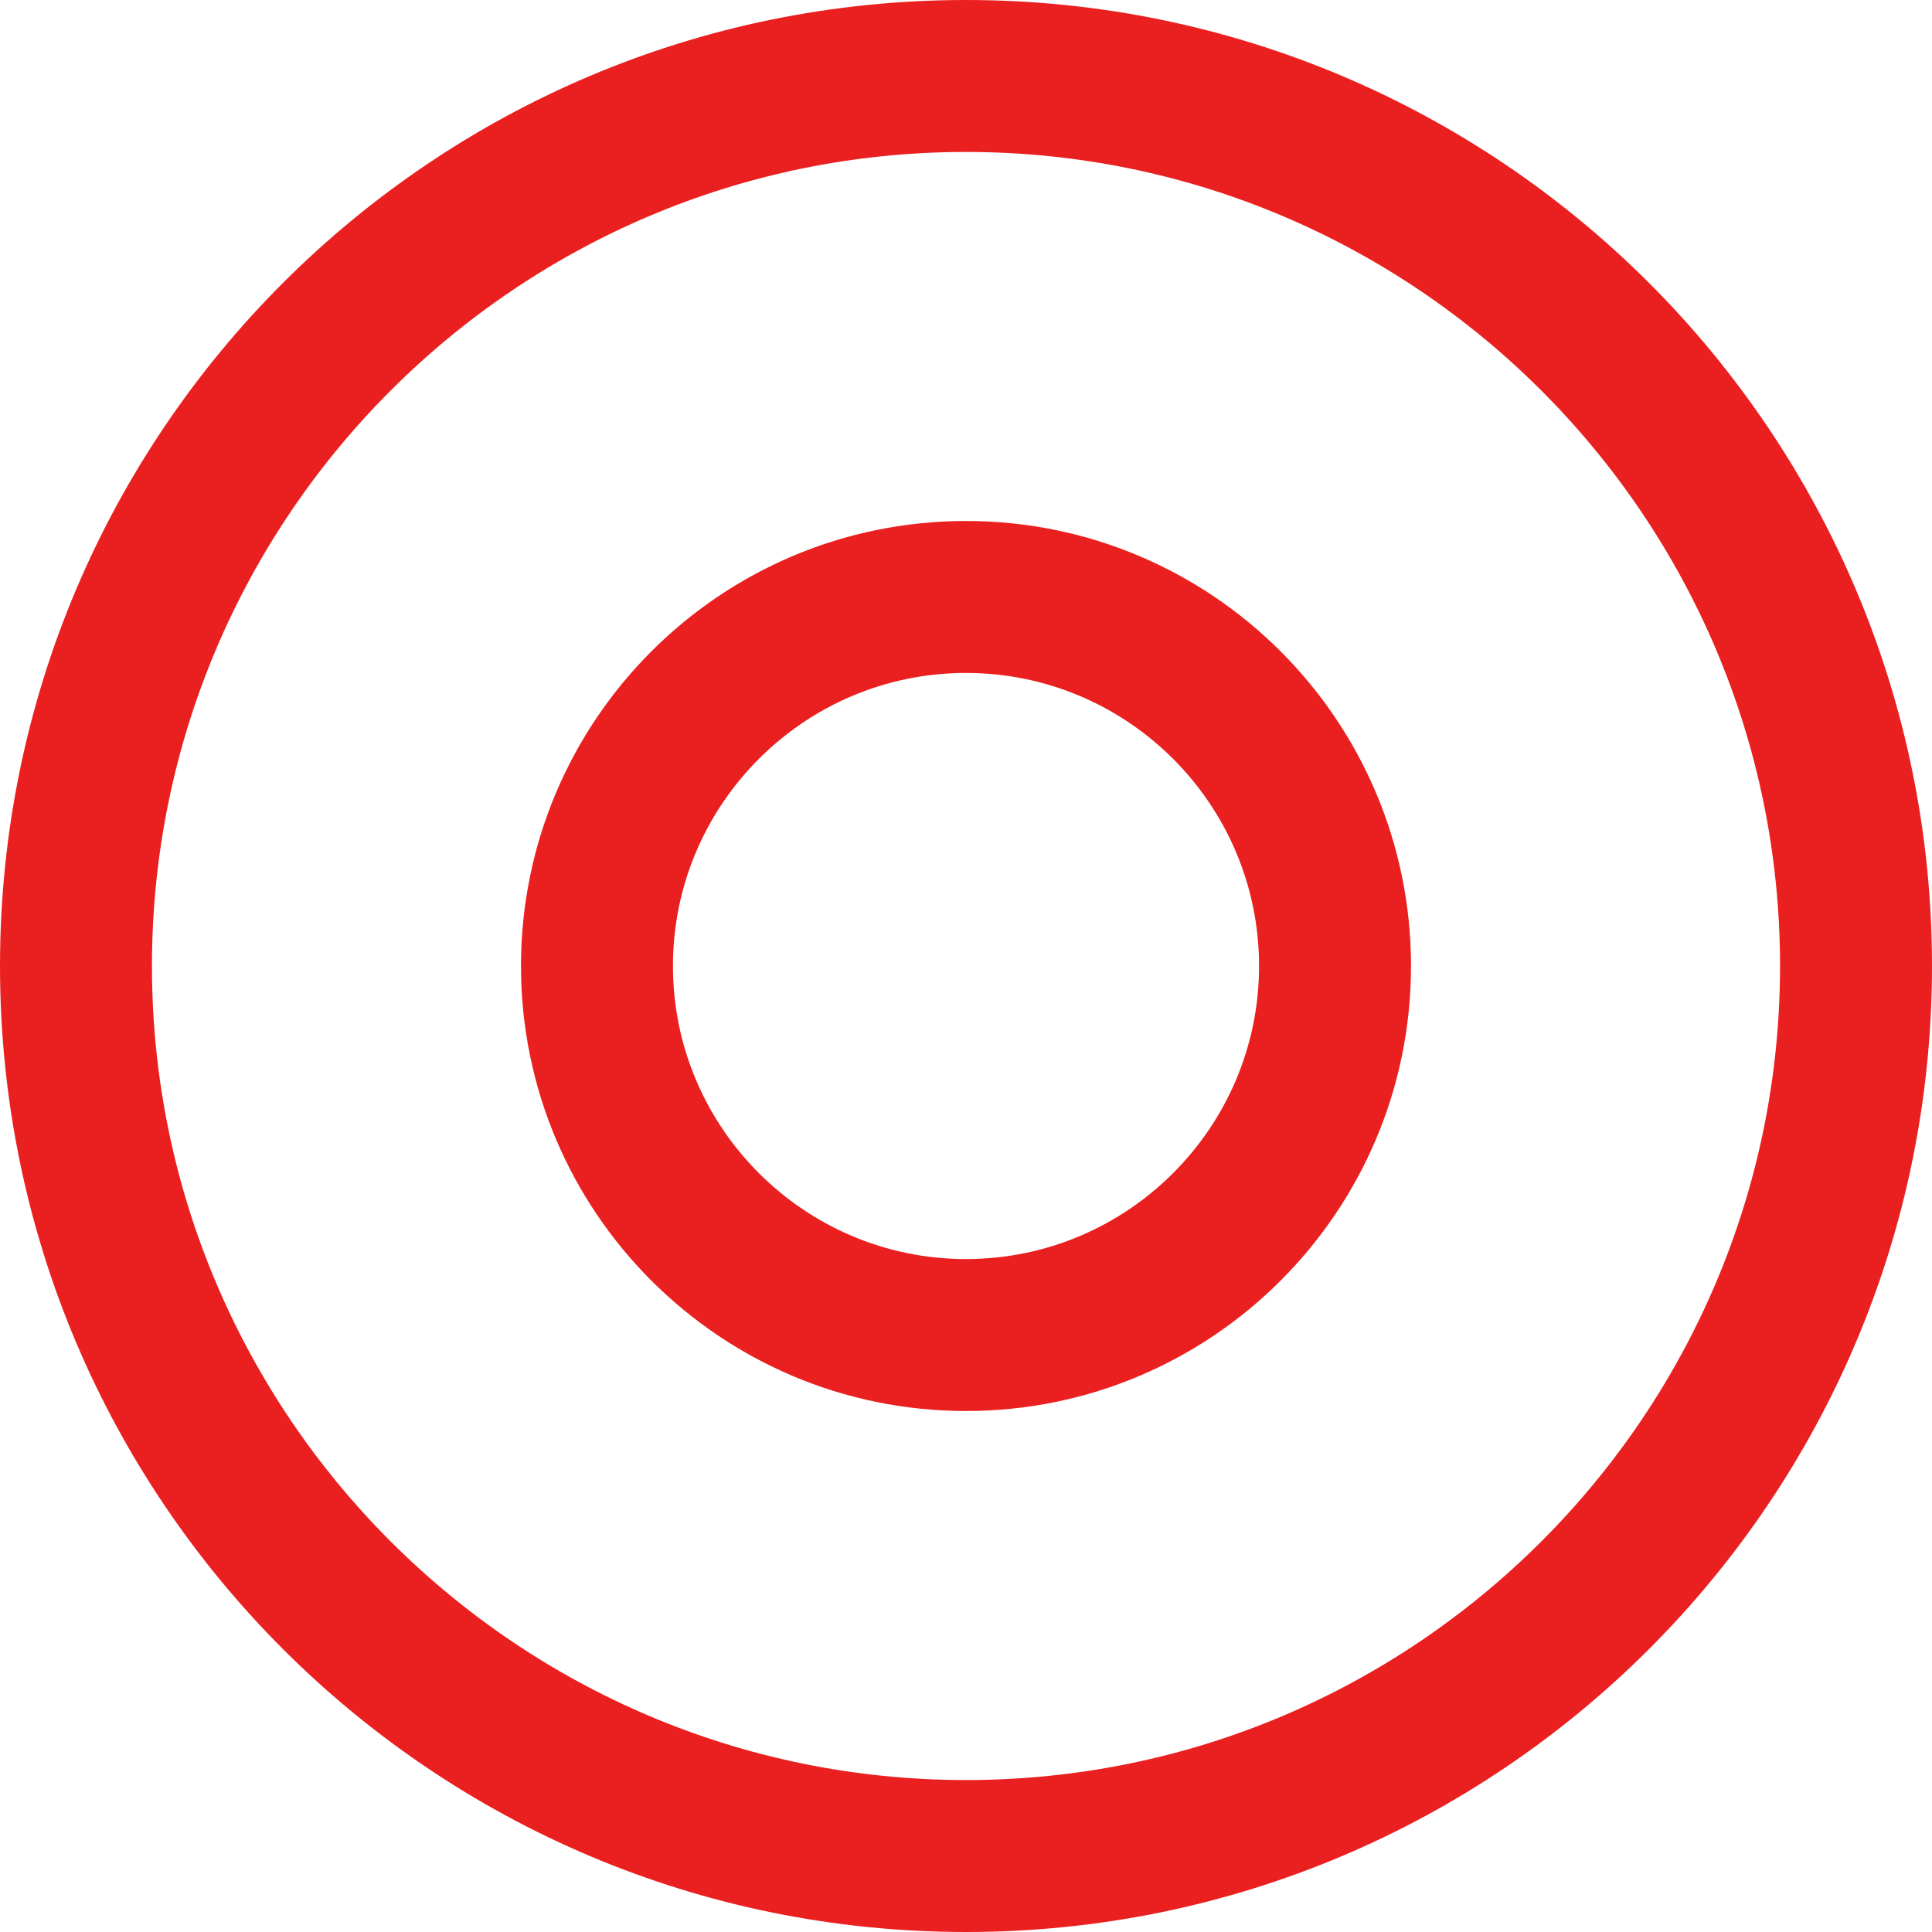
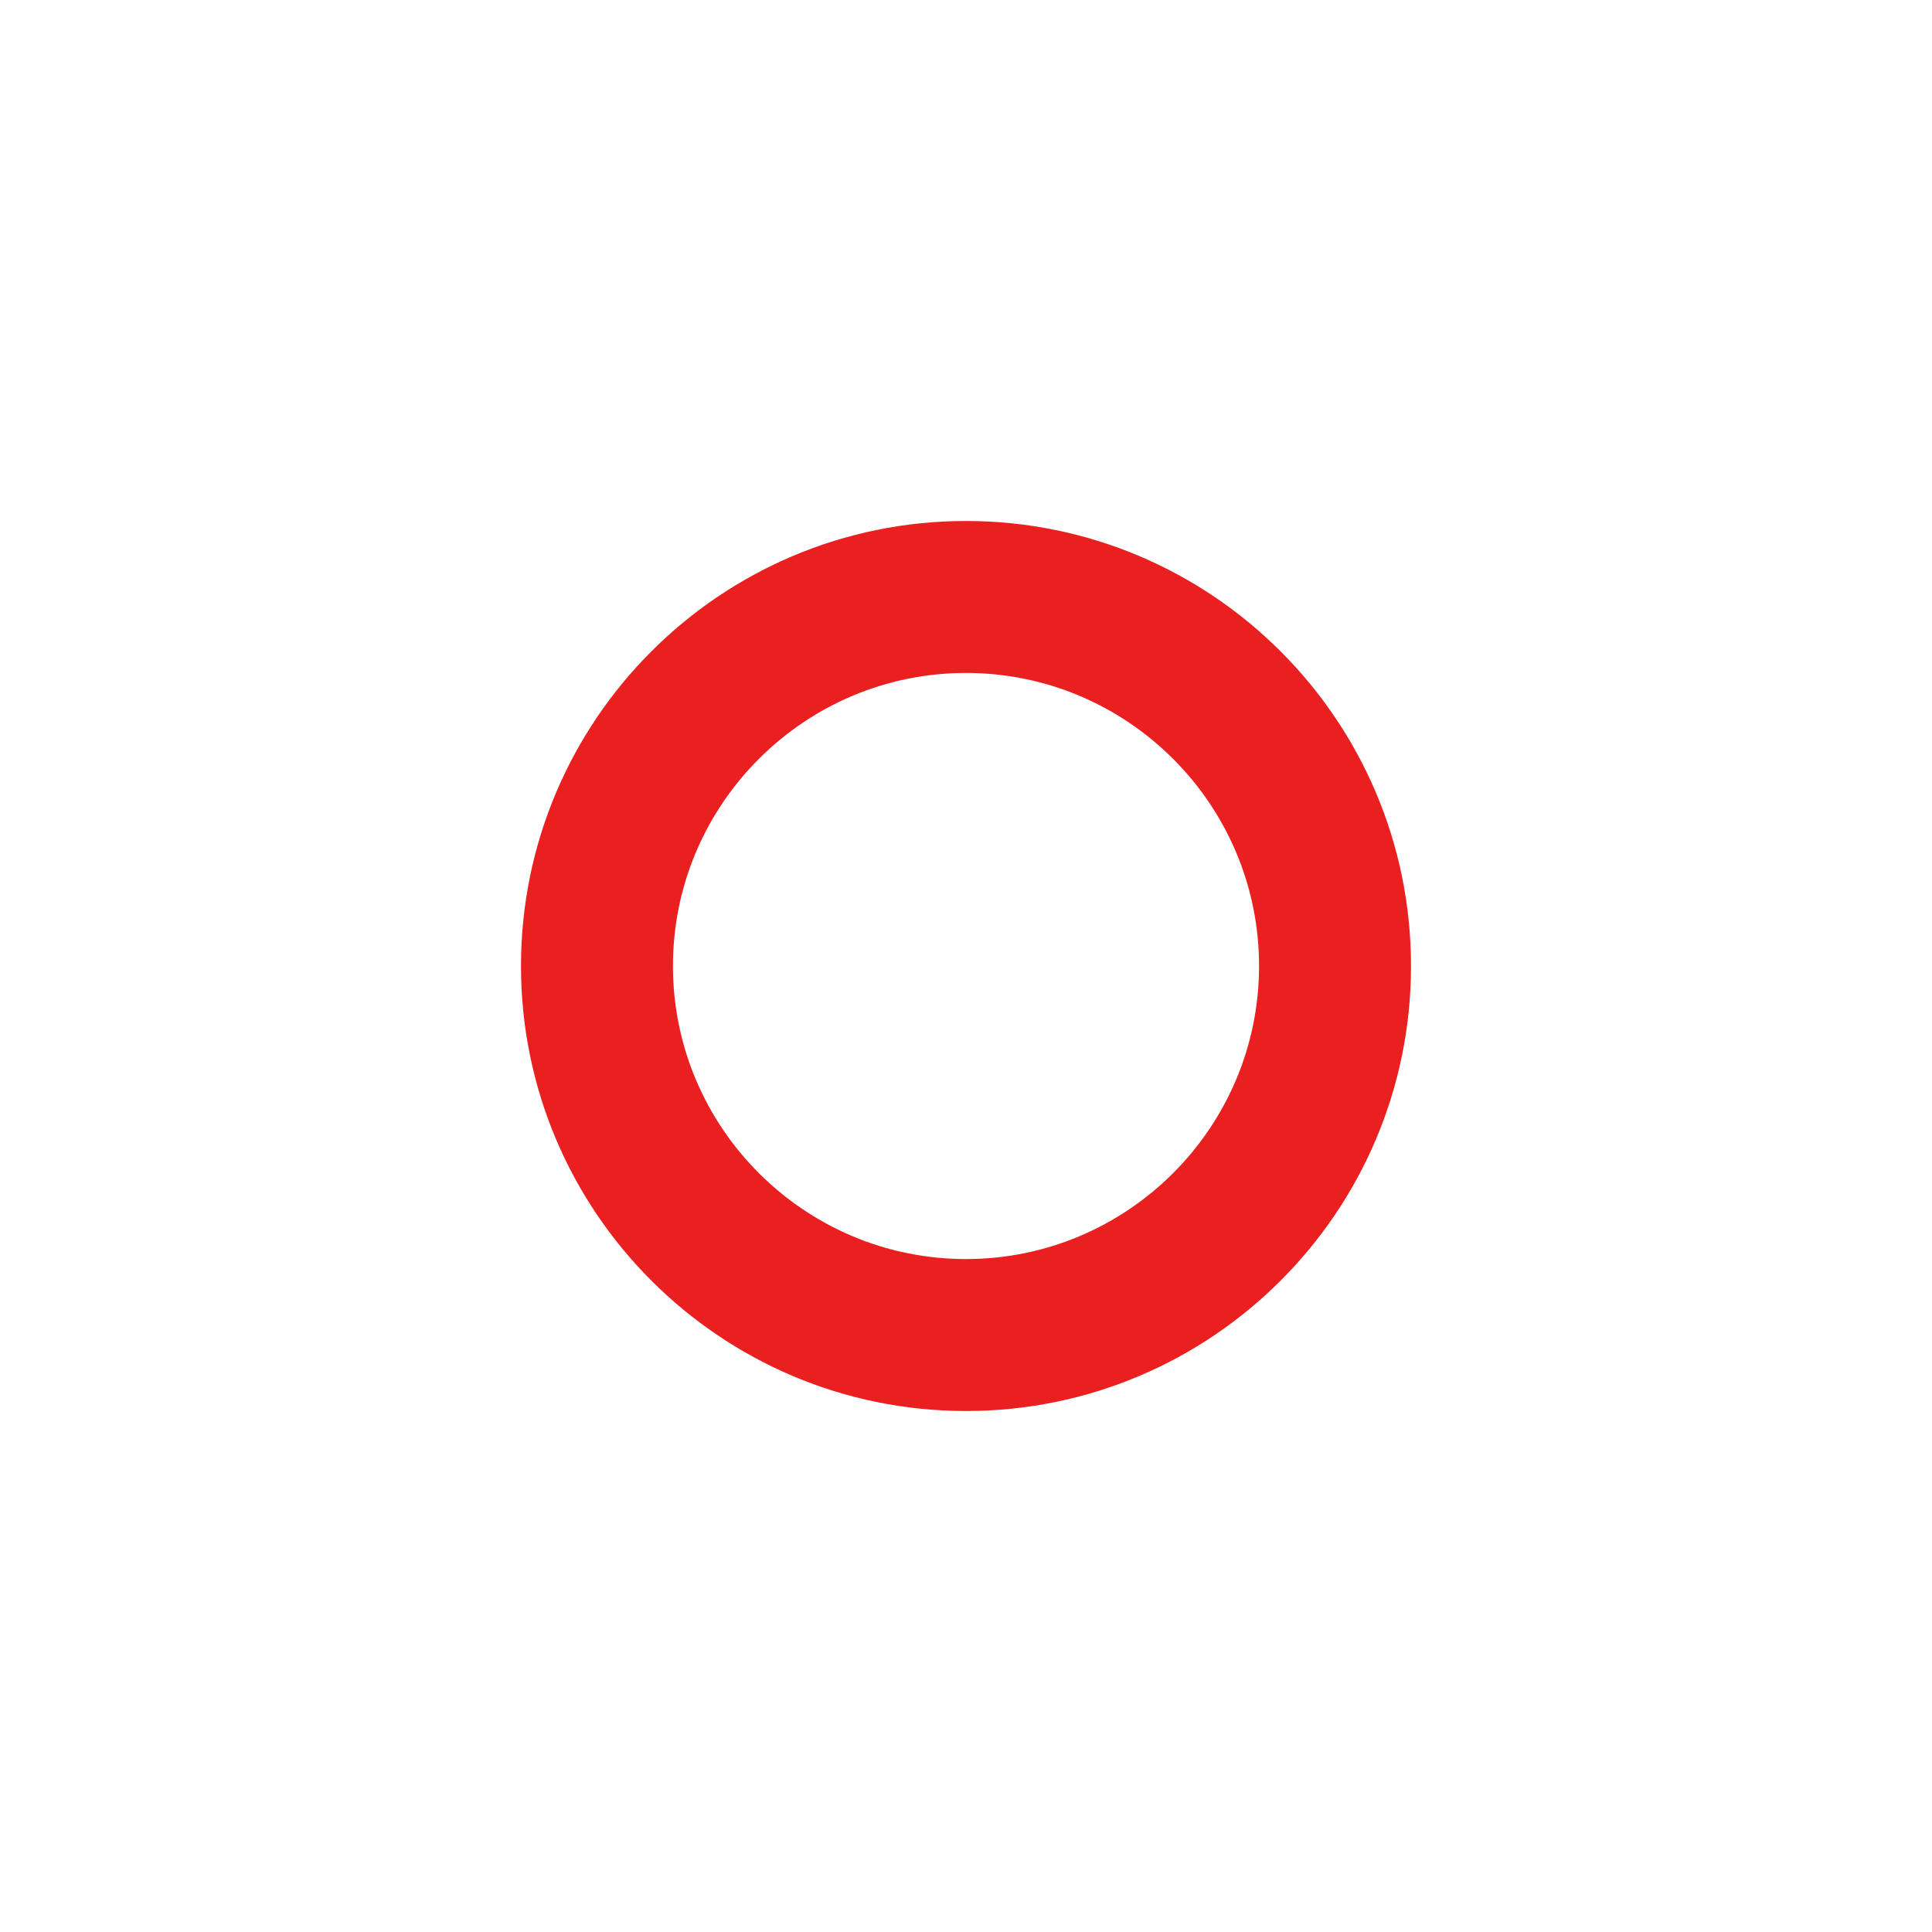
<svg xmlns="http://www.w3.org/2000/svg" id="_レイヤー_2" data-name="レイヤー 2" viewBox="0 0 44.5 44.5">
  <defs>
    <style>
      .cls-1 {
        fill: #ea2020;
        stroke: #ea2020;
        stroke-miterlimit: 10;
        stroke-width: .5px;
      }
    </style>
  </defs>
  <g id="_レイヤー_1-2" data-name="レイヤー 1">
    <g>
-       <path class="cls-1" d="M22.25,3.25c10.48,0,19,8.52,19,19s-8.52,19-19,19S3.25,32.73,3.25,22.25,11.77,3.25,22.25,3.25M22.25.25C10.1.25.25,10.1.25,22.25s9.85,22,22,22,22-9.85,22-22S34.4.25,22.25.25h0Z" />
      <path class="cls-1" d="M22.25,15.25c3.86,0,7,3.14,7,7s-3.14,7-7,7-7-3.14-7-7,3.14-7,7-7M22.25,12.25c-5.52,0-10,4.48-10,10s4.48,10,10,10,10-4.48,10-10-4.48-10-10-10h0Z" />
    </g>
  </g>
</svg>